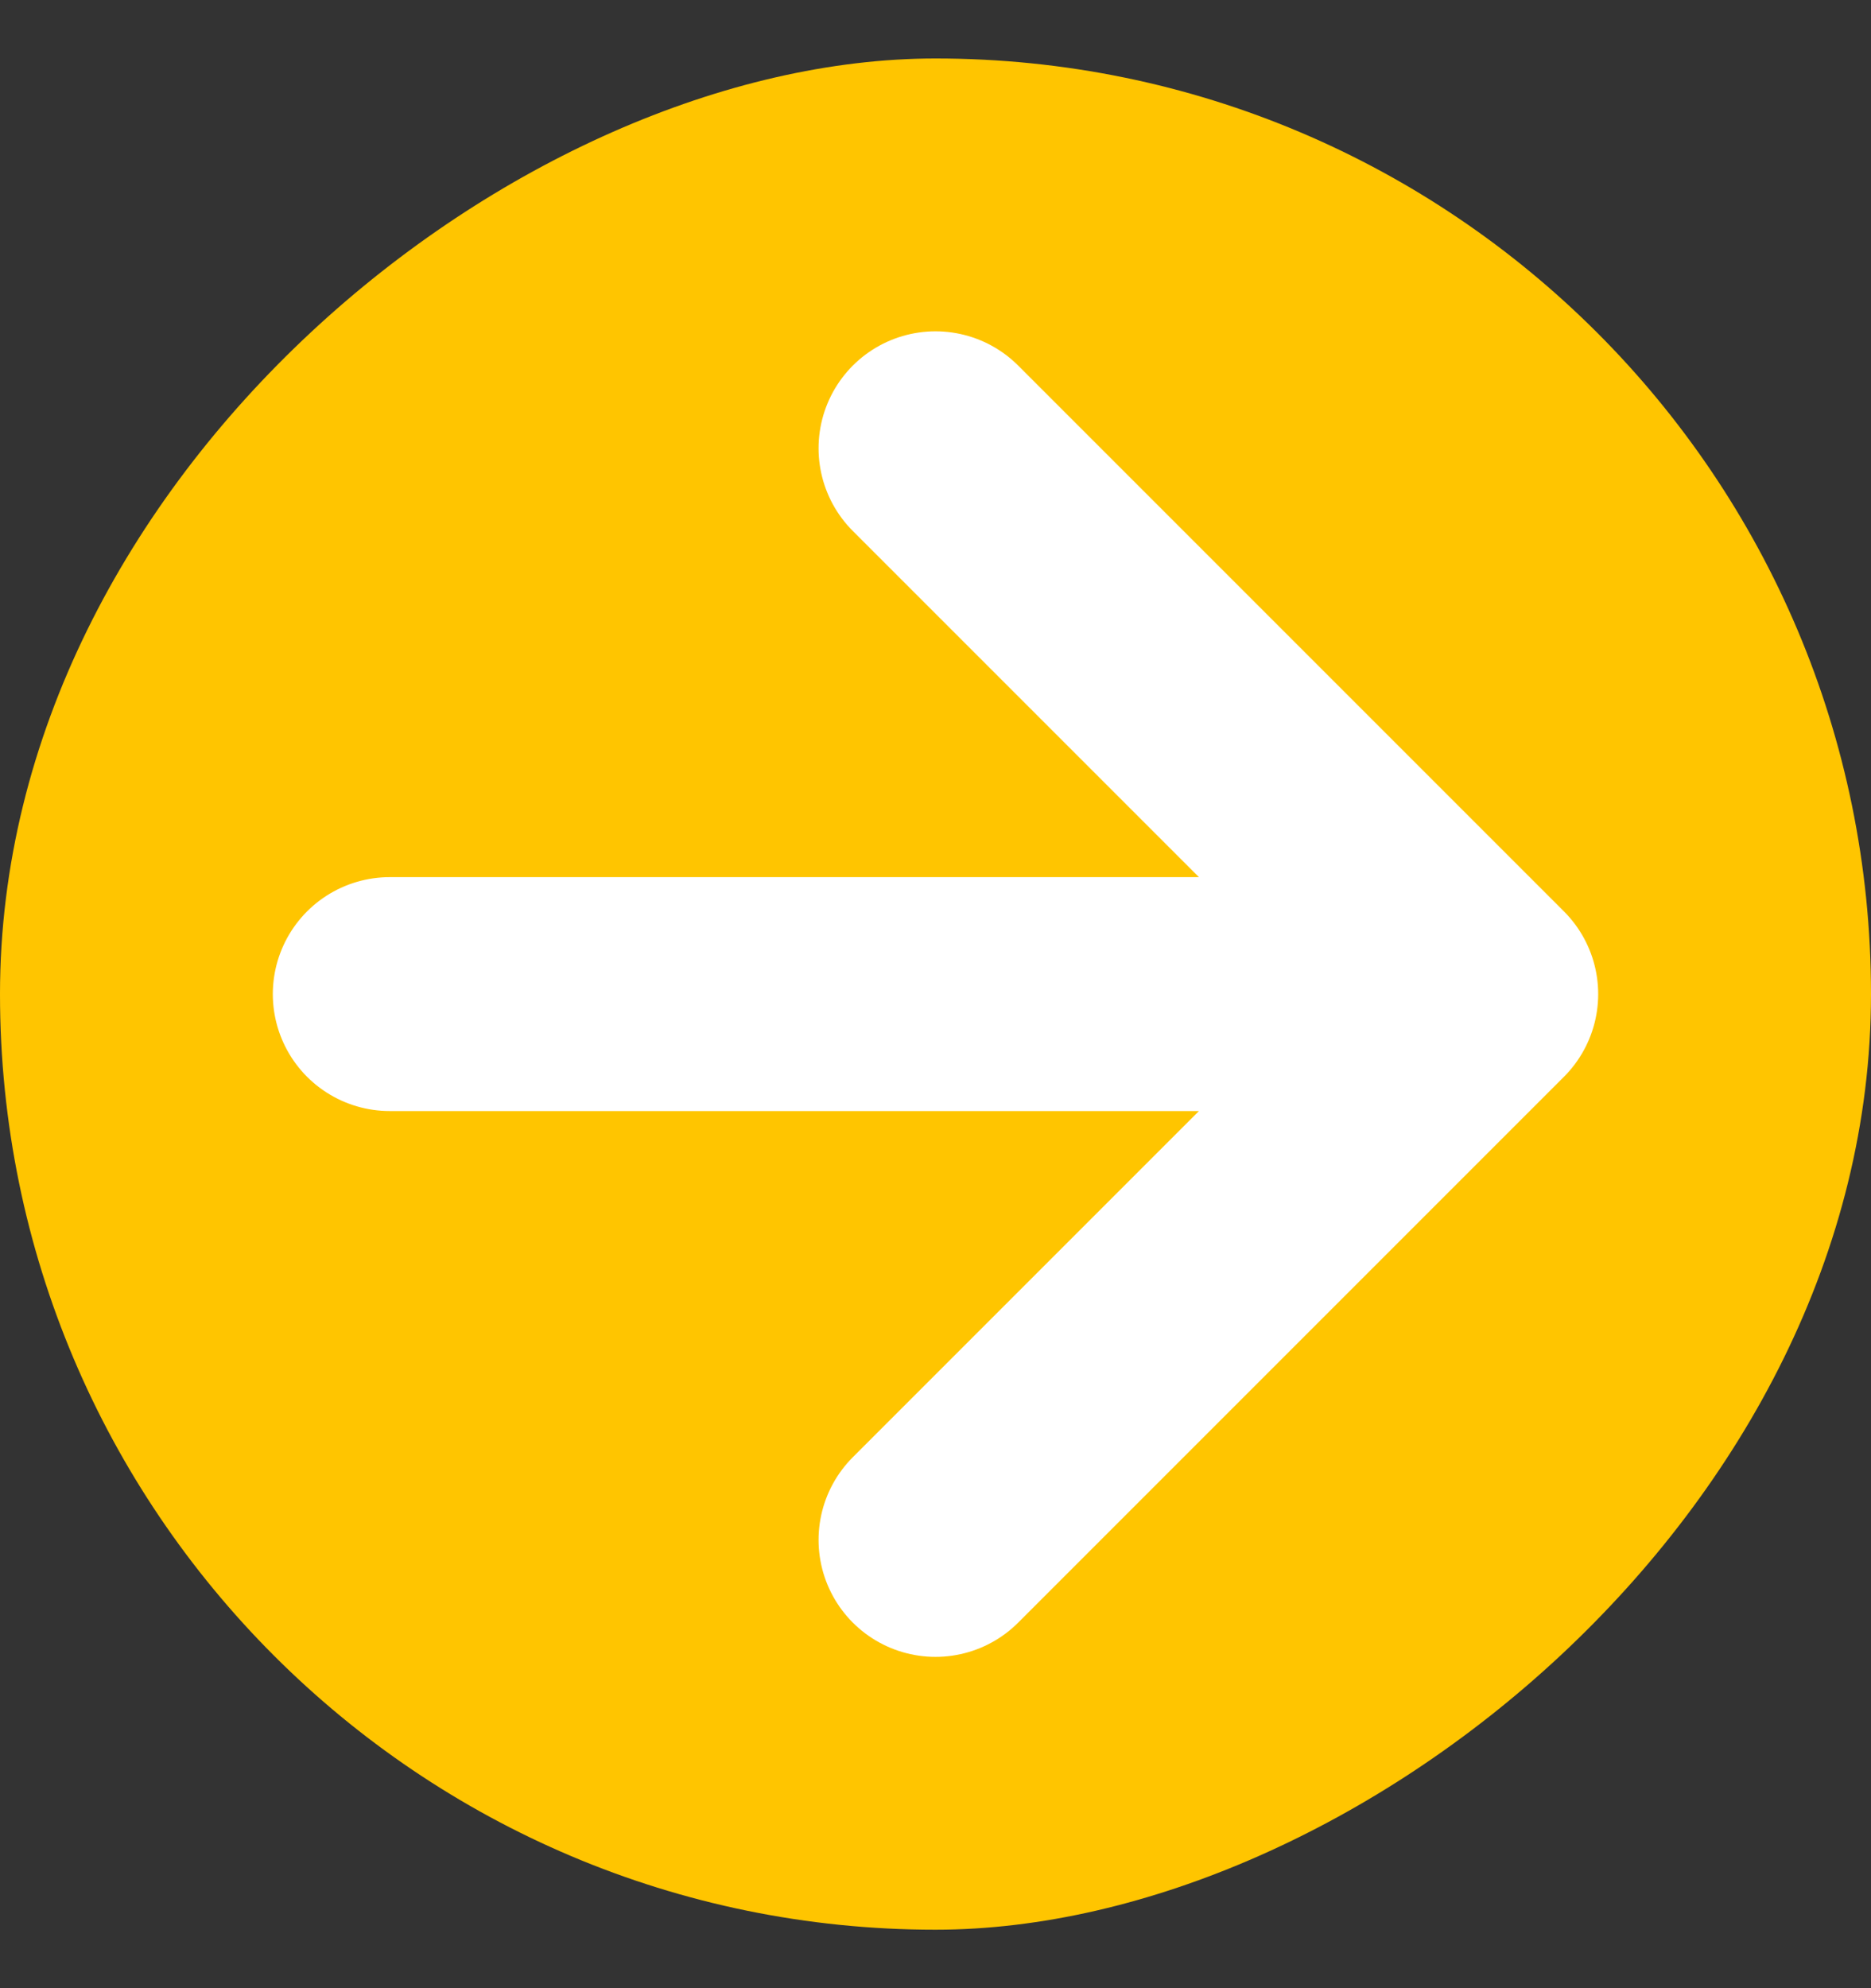
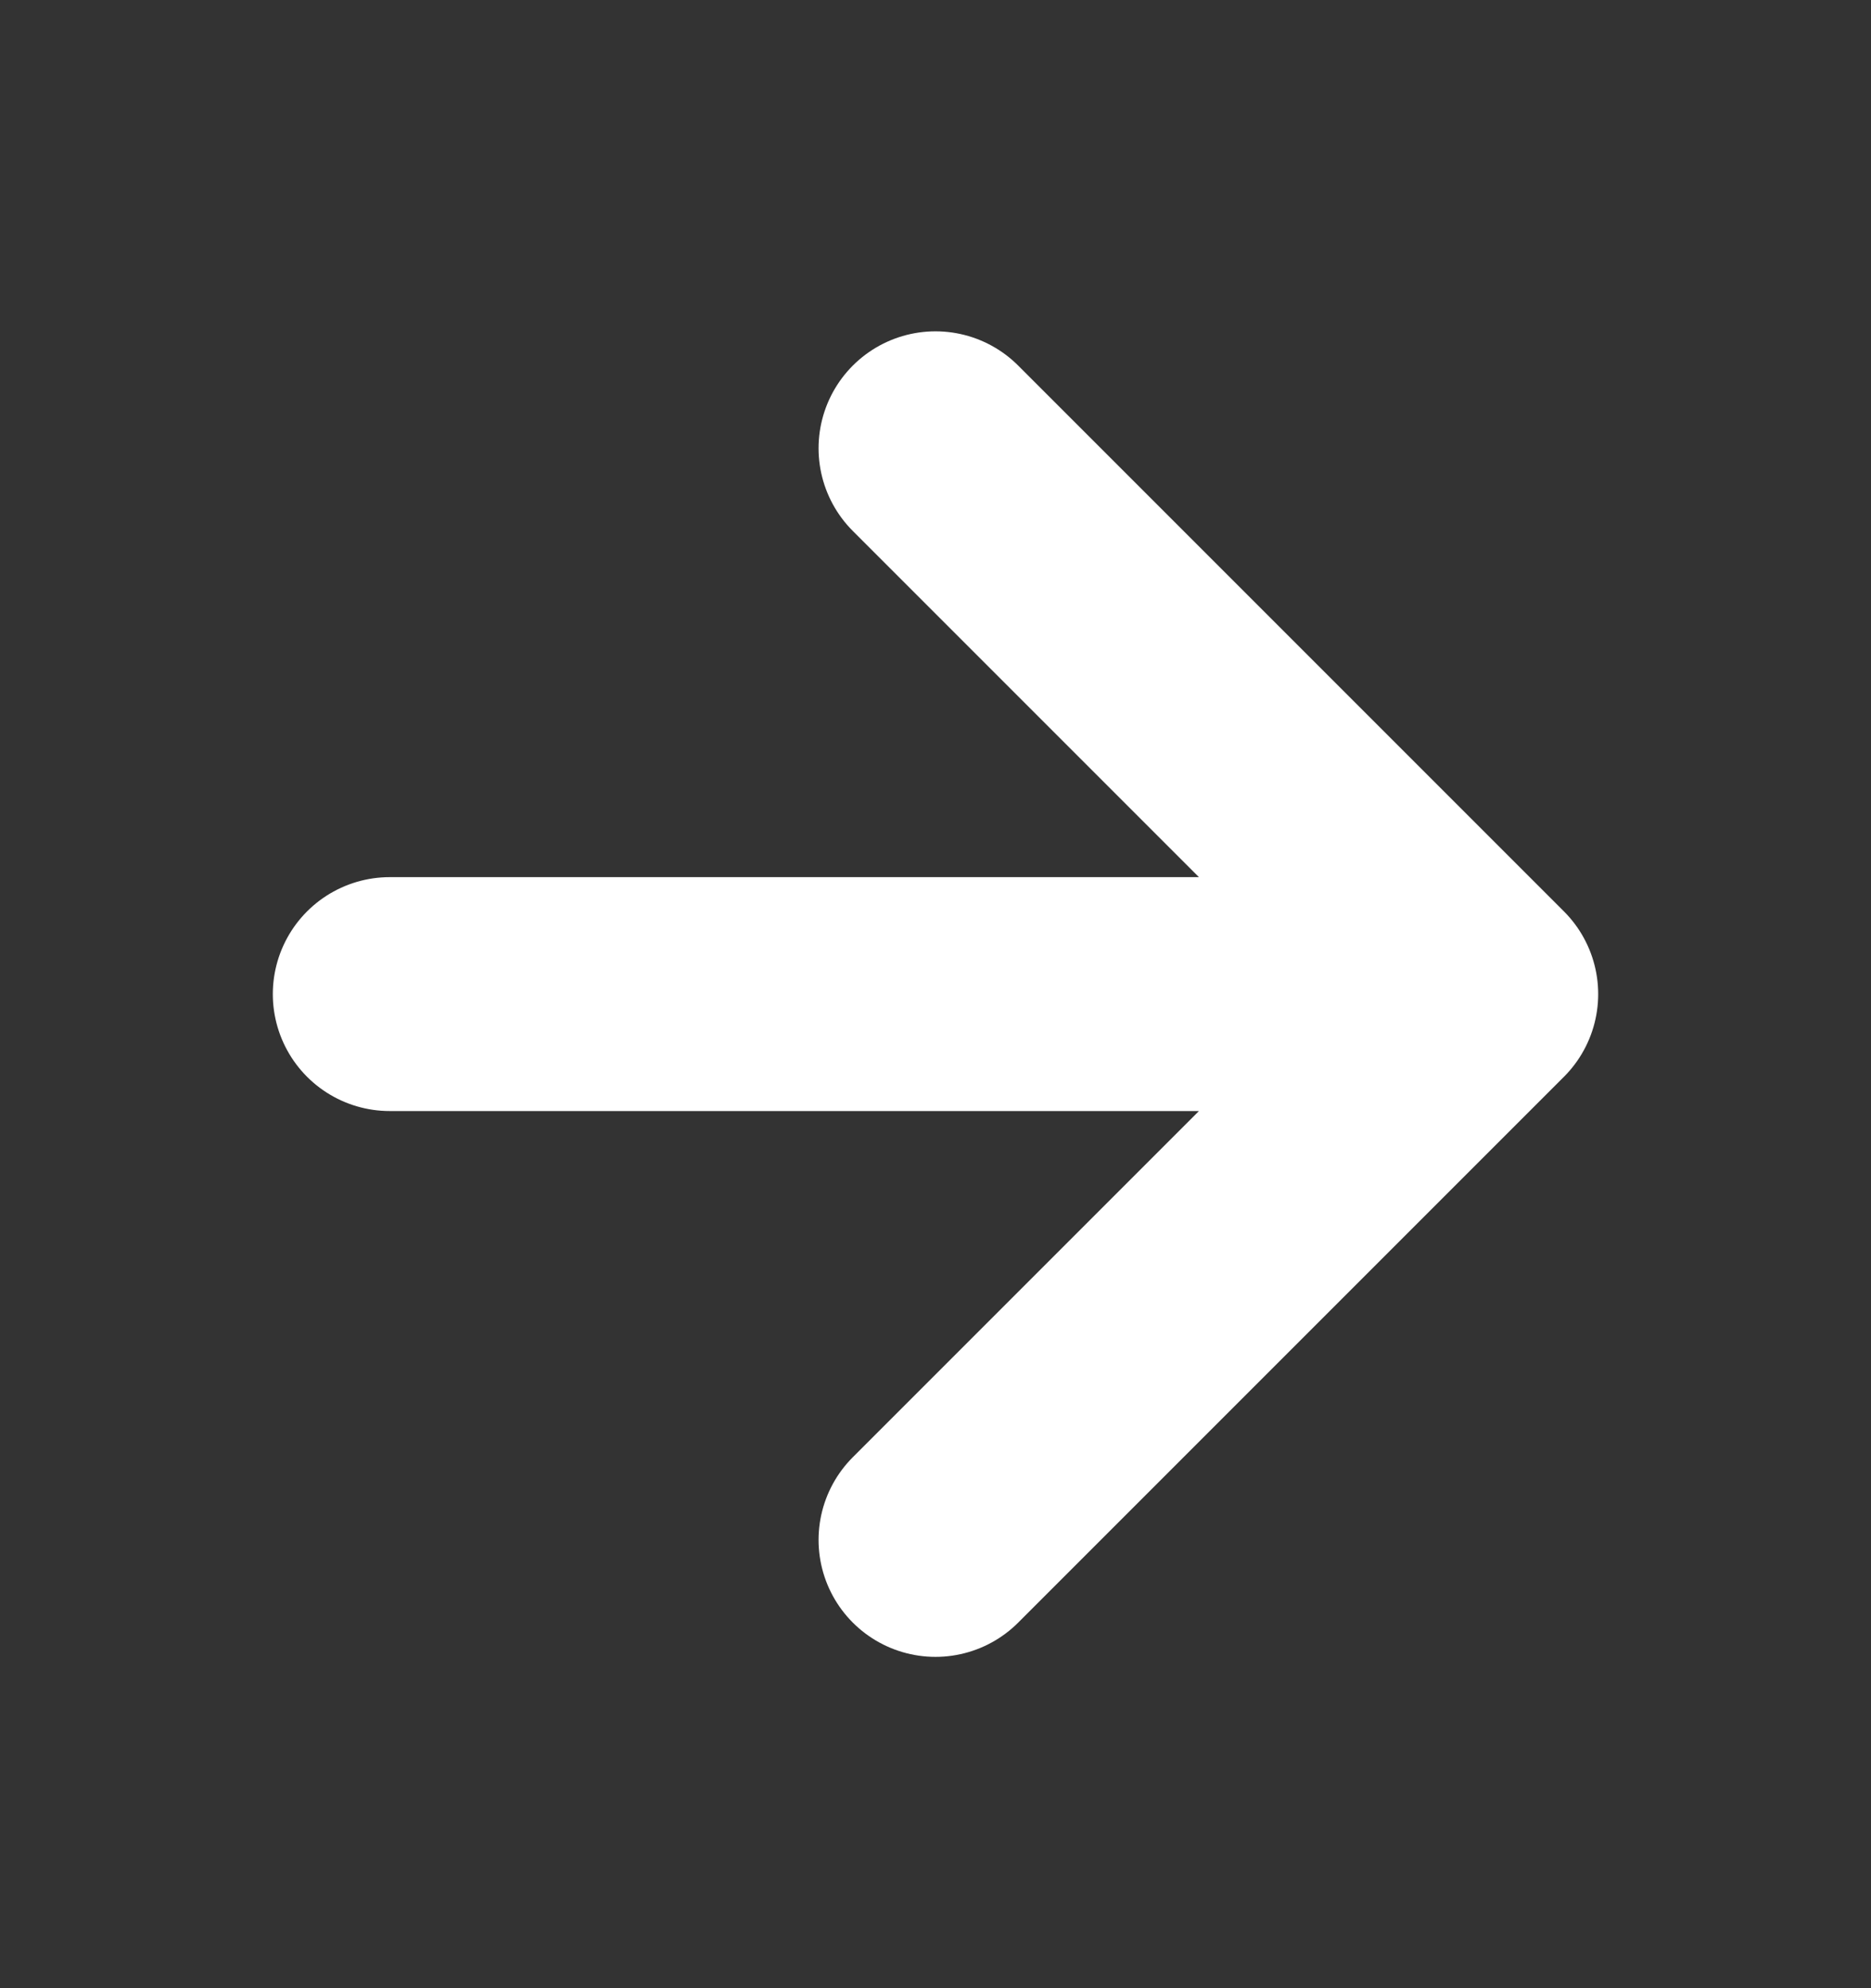
<svg xmlns="http://www.w3.org/2000/svg" width="16" height="17" viewBox="0 0 16 17" fill="none">
  <rect x="0" y="0" width="16" height="17" fill="#333333" stroke="none" />
-   <rect x="16" y="0.5" width="16" height="16" rx="8" transform="rotate(90 16 0.5)" fill="#FFC500" />
  <path d="M3.333 8.5L12.667 8.5M12.667 8.5L8 3.833M12.667 8.5L8 13.167" stroke="white" stroke-width="2" stroke-linecap="round" stroke-linejoin="round" />
</svg>